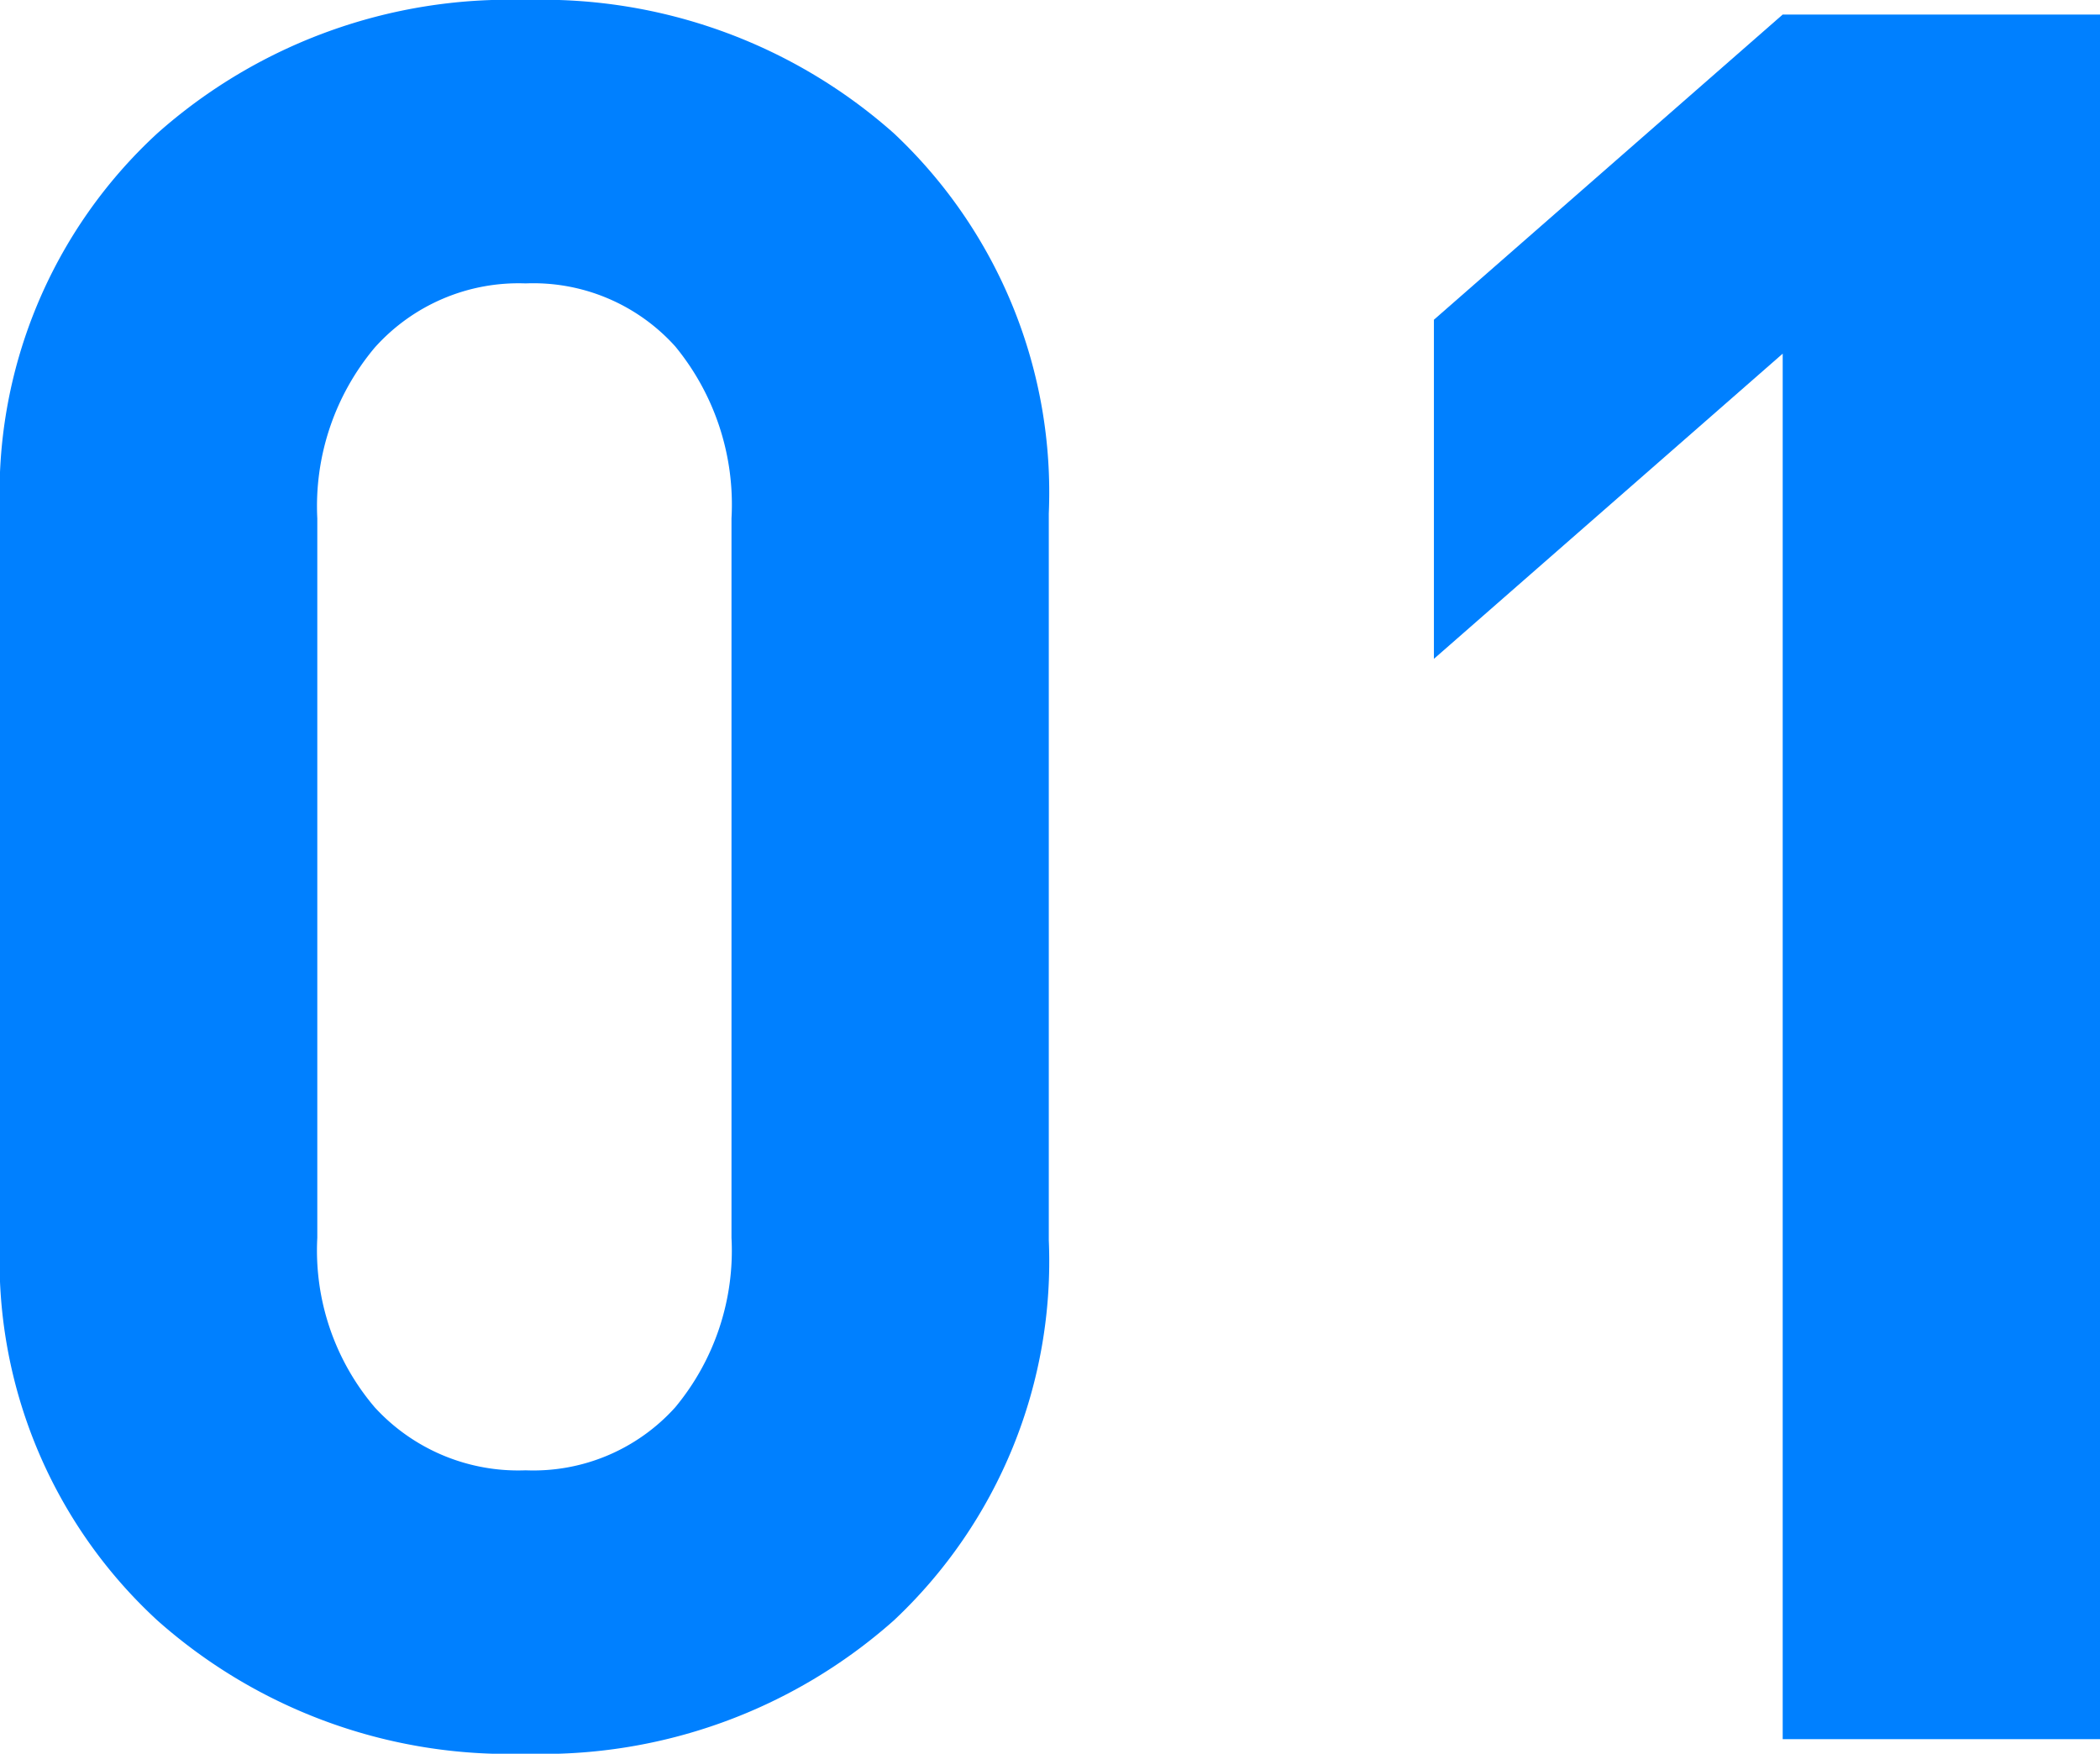
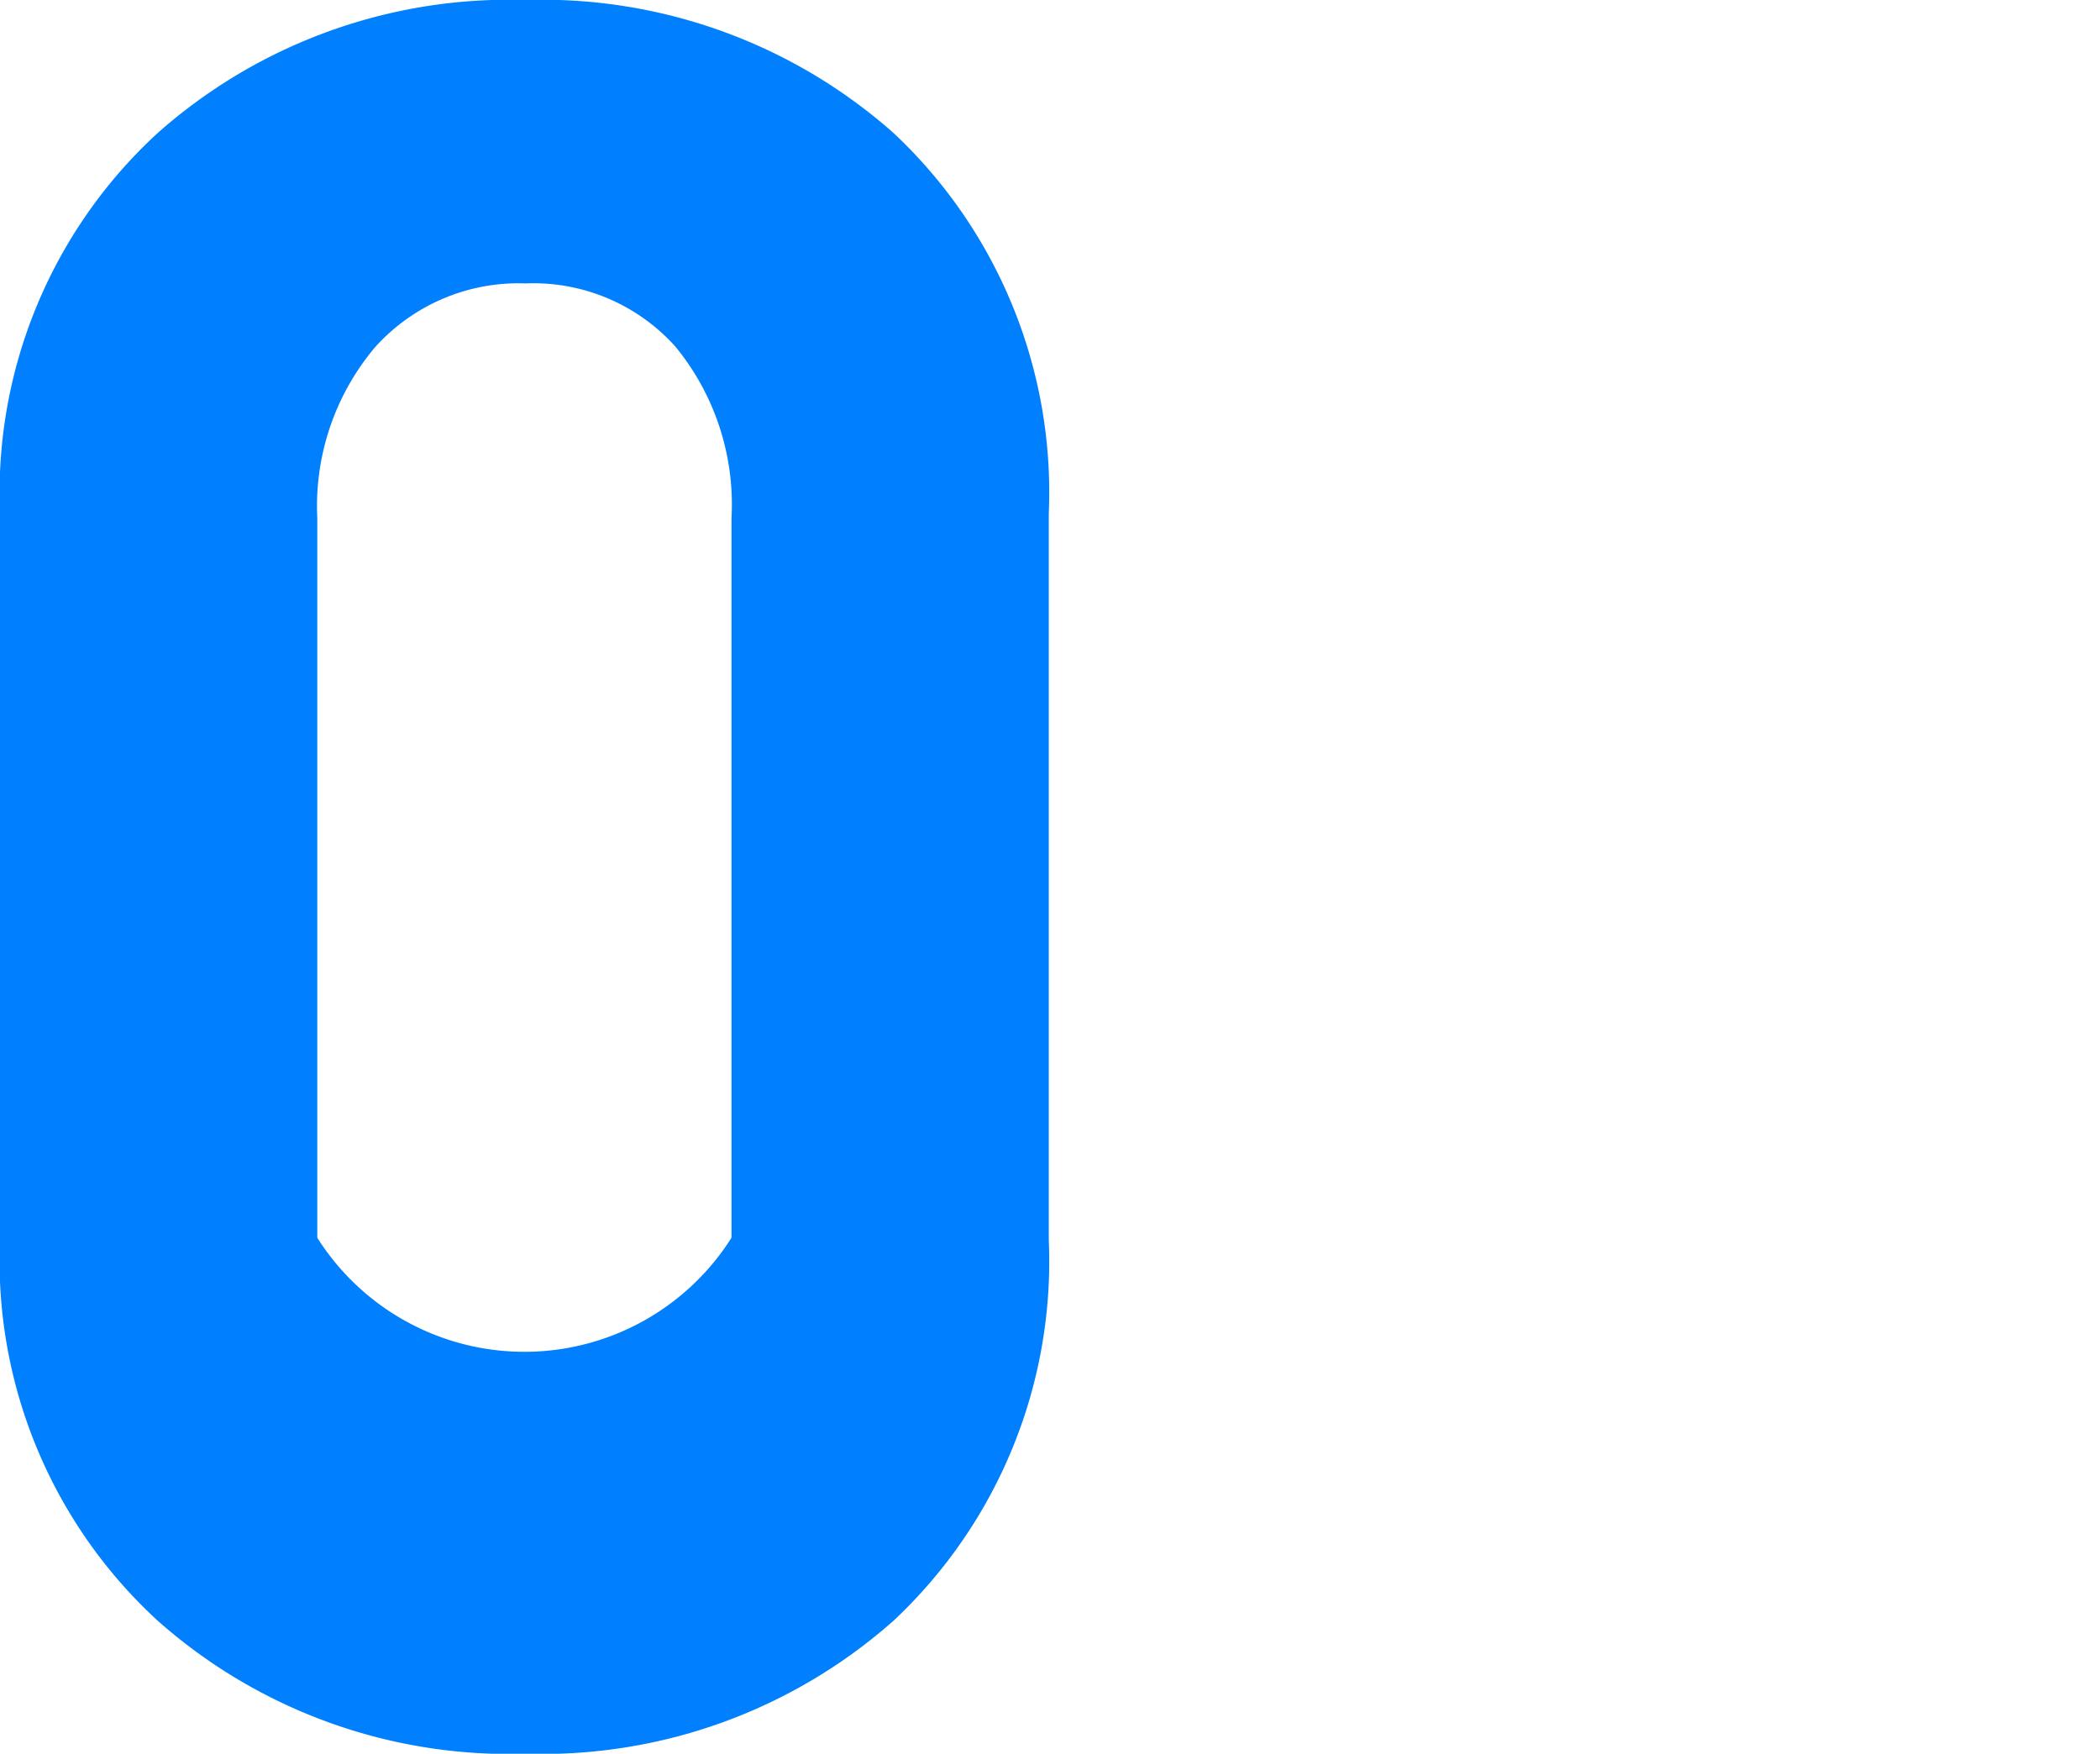
<svg xmlns="http://www.w3.org/2000/svg" width="48.552" height="40.544" viewBox="0 0 48.552 40.544">
  <defs>
    <style>.a{fill:#0080ff;}</style>
  </defs>
-   <path class="a" d="M24.248,28.672a11.385,11.385,0,0,1-3.584,8.792,12.239,12.239,0,0,1-8.512,3.08,12.234,12.234,0,0,1-8.512-3.08A11.294,11.294,0,0,1,0,28.672v-16.8A11.297,11.297,0,0,1,3.64,3.08,12.238,12.238,0,0,1,12.152,0a12.243,12.243,0,0,1,8.512,3.08,11.388,11.388,0,0,1,3.584,8.792Zm-7.336-.056V11.984a5.755,5.755,0,0,0-1.301-3.976,4.413,4.413,0,0,0-3.459-1.456A4.459,4.459,0,0,0,8.664,8.036a5.7,5.7,0,0,0-1.328,3.948V28.616a5.593,5.593,0,0,0,1.328,3.92,4.496,4.496,0,0,0,3.488,1.456,4.41,4.41,0,0,0,3.459-1.456A5.666,5.666,0,0,0,16.912,28.616Z" />
-   <path class="a" d="M48.552,40.208h-7.336V8.176l-8.064,7.056v-7.84L41.216.336h7.336Z" />
+   <path class="a" d="M24.248,28.672a11.385,11.385,0,0,1-3.584,8.792,12.239,12.239,0,0,1-8.512,3.08,12.234,12.234,0,0,1-8.512-3.08A11.294,11.294,0,0,1,0,28.672v-16.8A11.297,11.297,0,0,1,3.64,3.08,12.238,12.238,0,0,1,12.152,0a12.243,12.243,0,0,1,8.512,3.08,11.388,11.388,0,0,1,3.584,8.792Zm-7.336-.056V11.984a5.755,5.755,0,0,0-1.301-3.976,4.413,4.413,0,0,0-3.459-1.456A4.459,4.459,0,0,0,8.664,8.036a5.7,5.7,0,0,0-1.328,3.948V28.616A5.666,5.666,0,0,0,16.912,28.616Z" />
</svg>